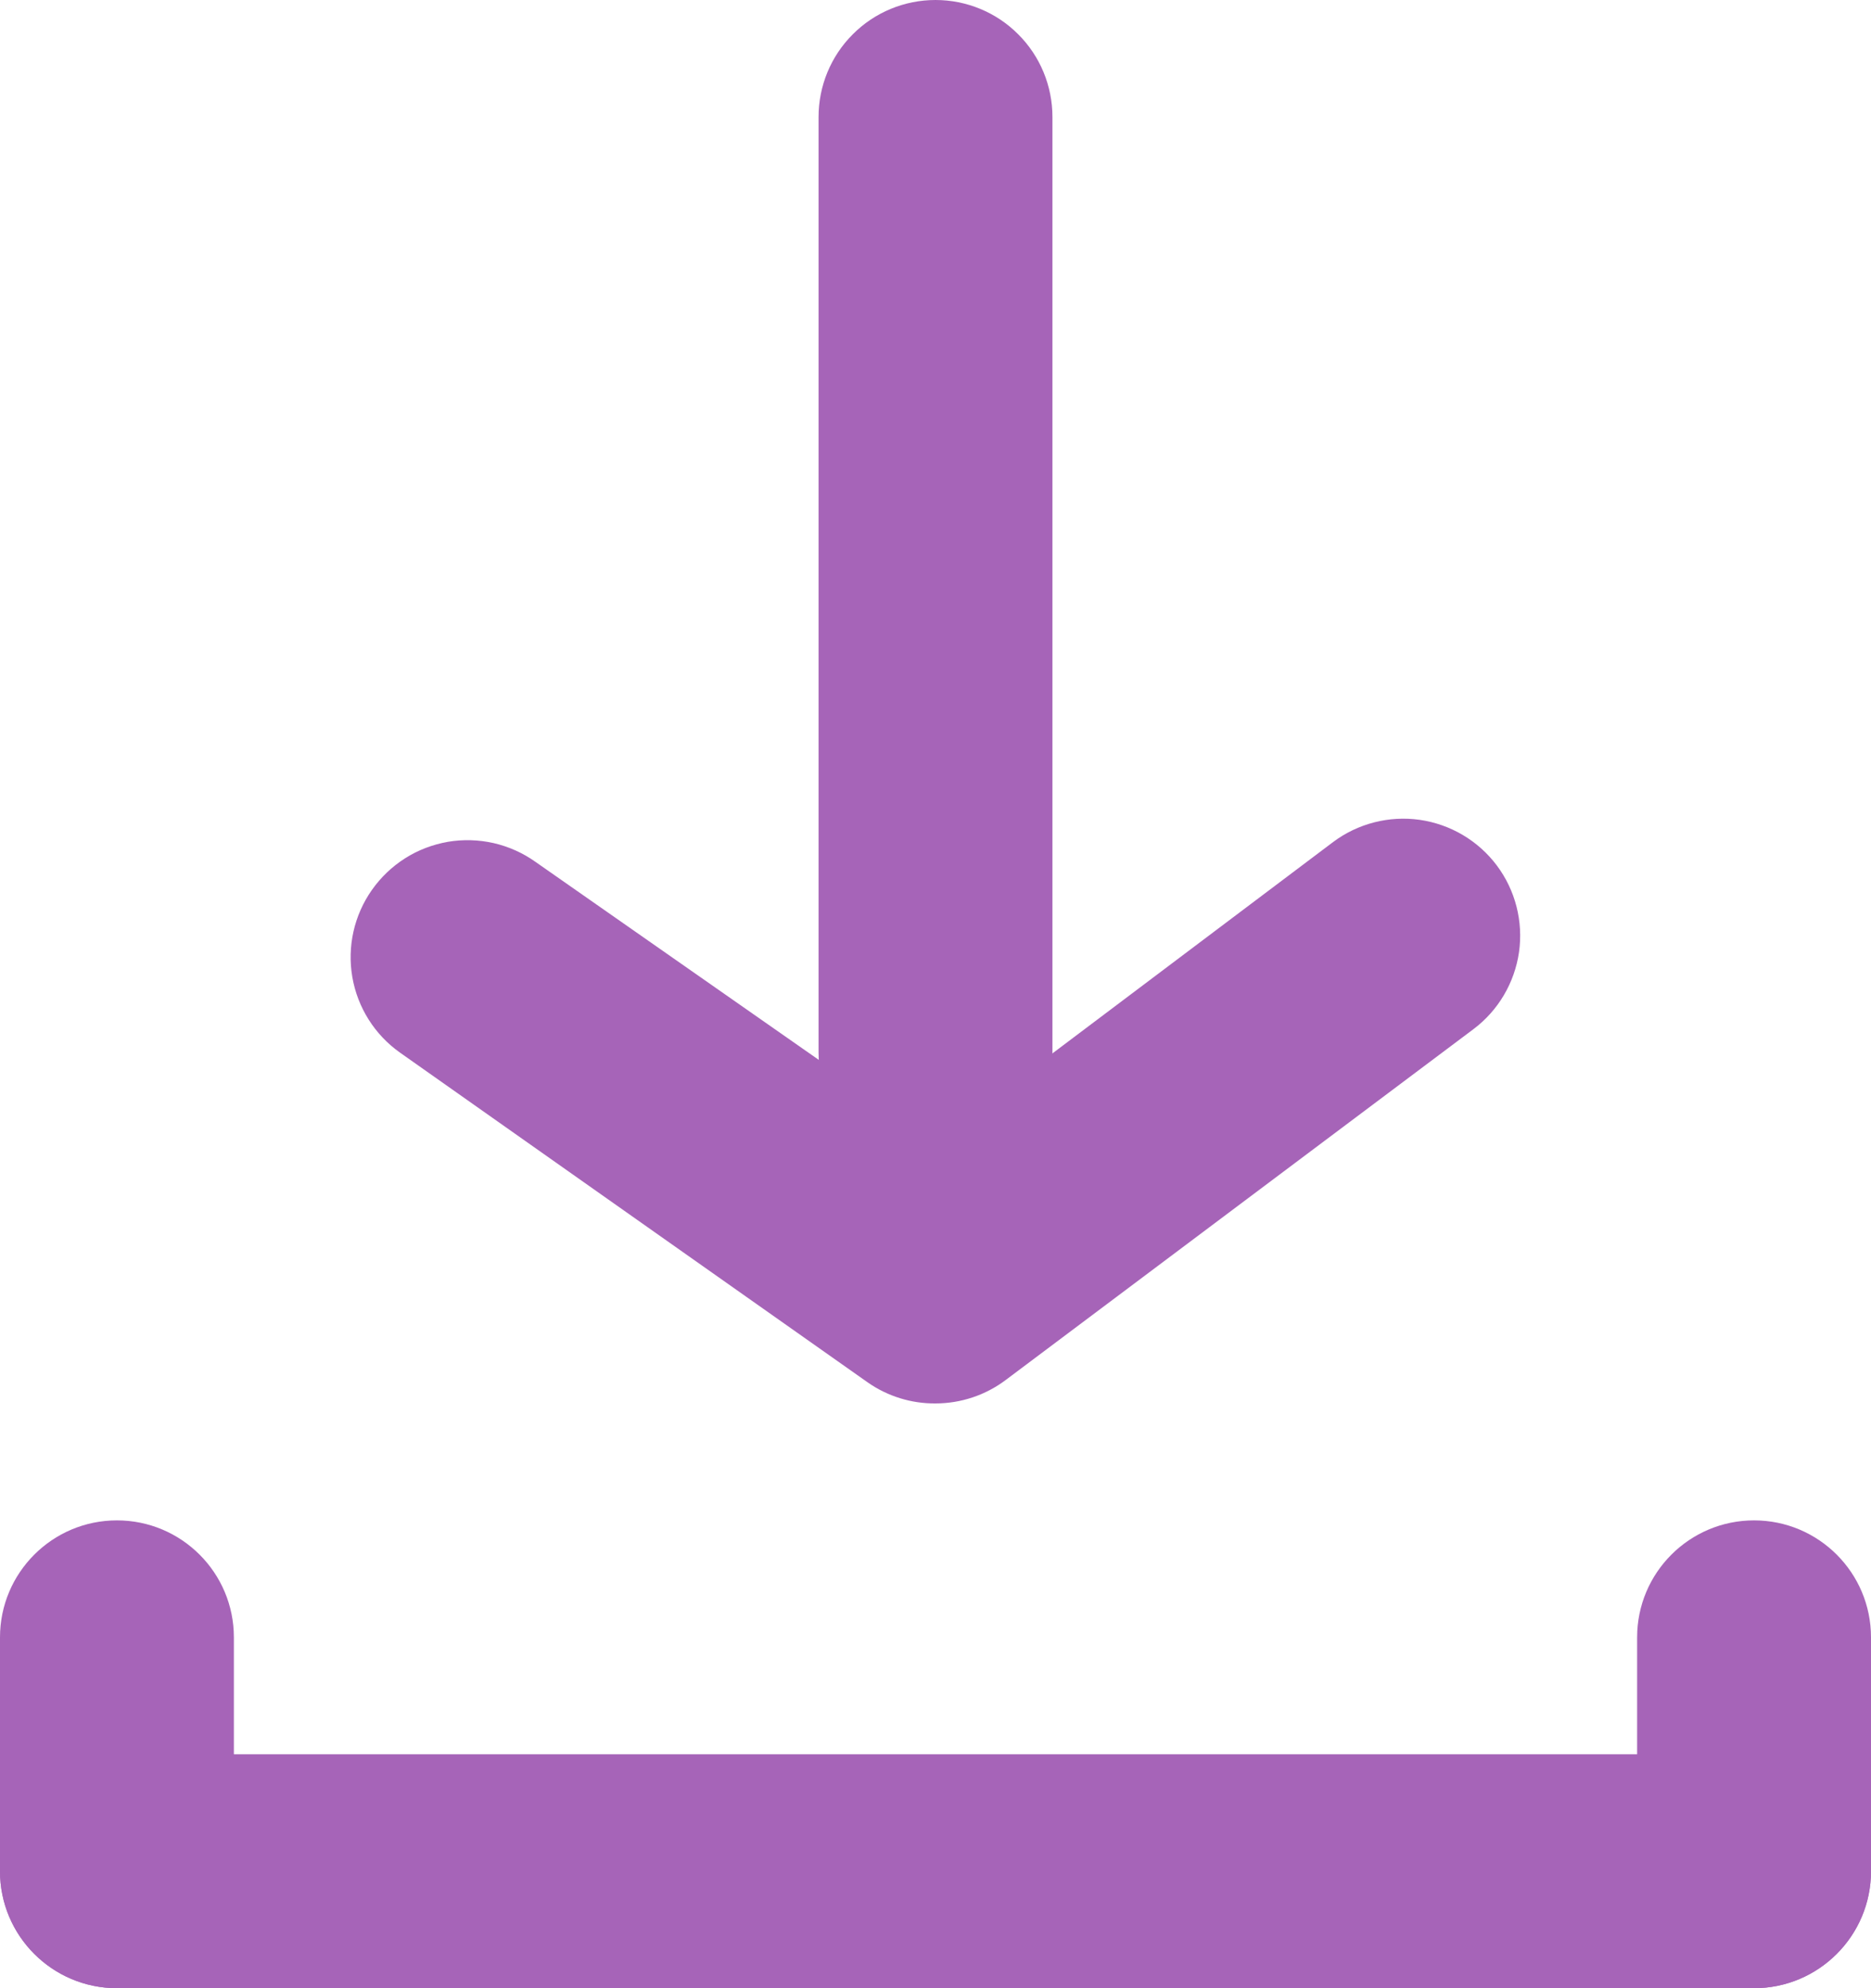
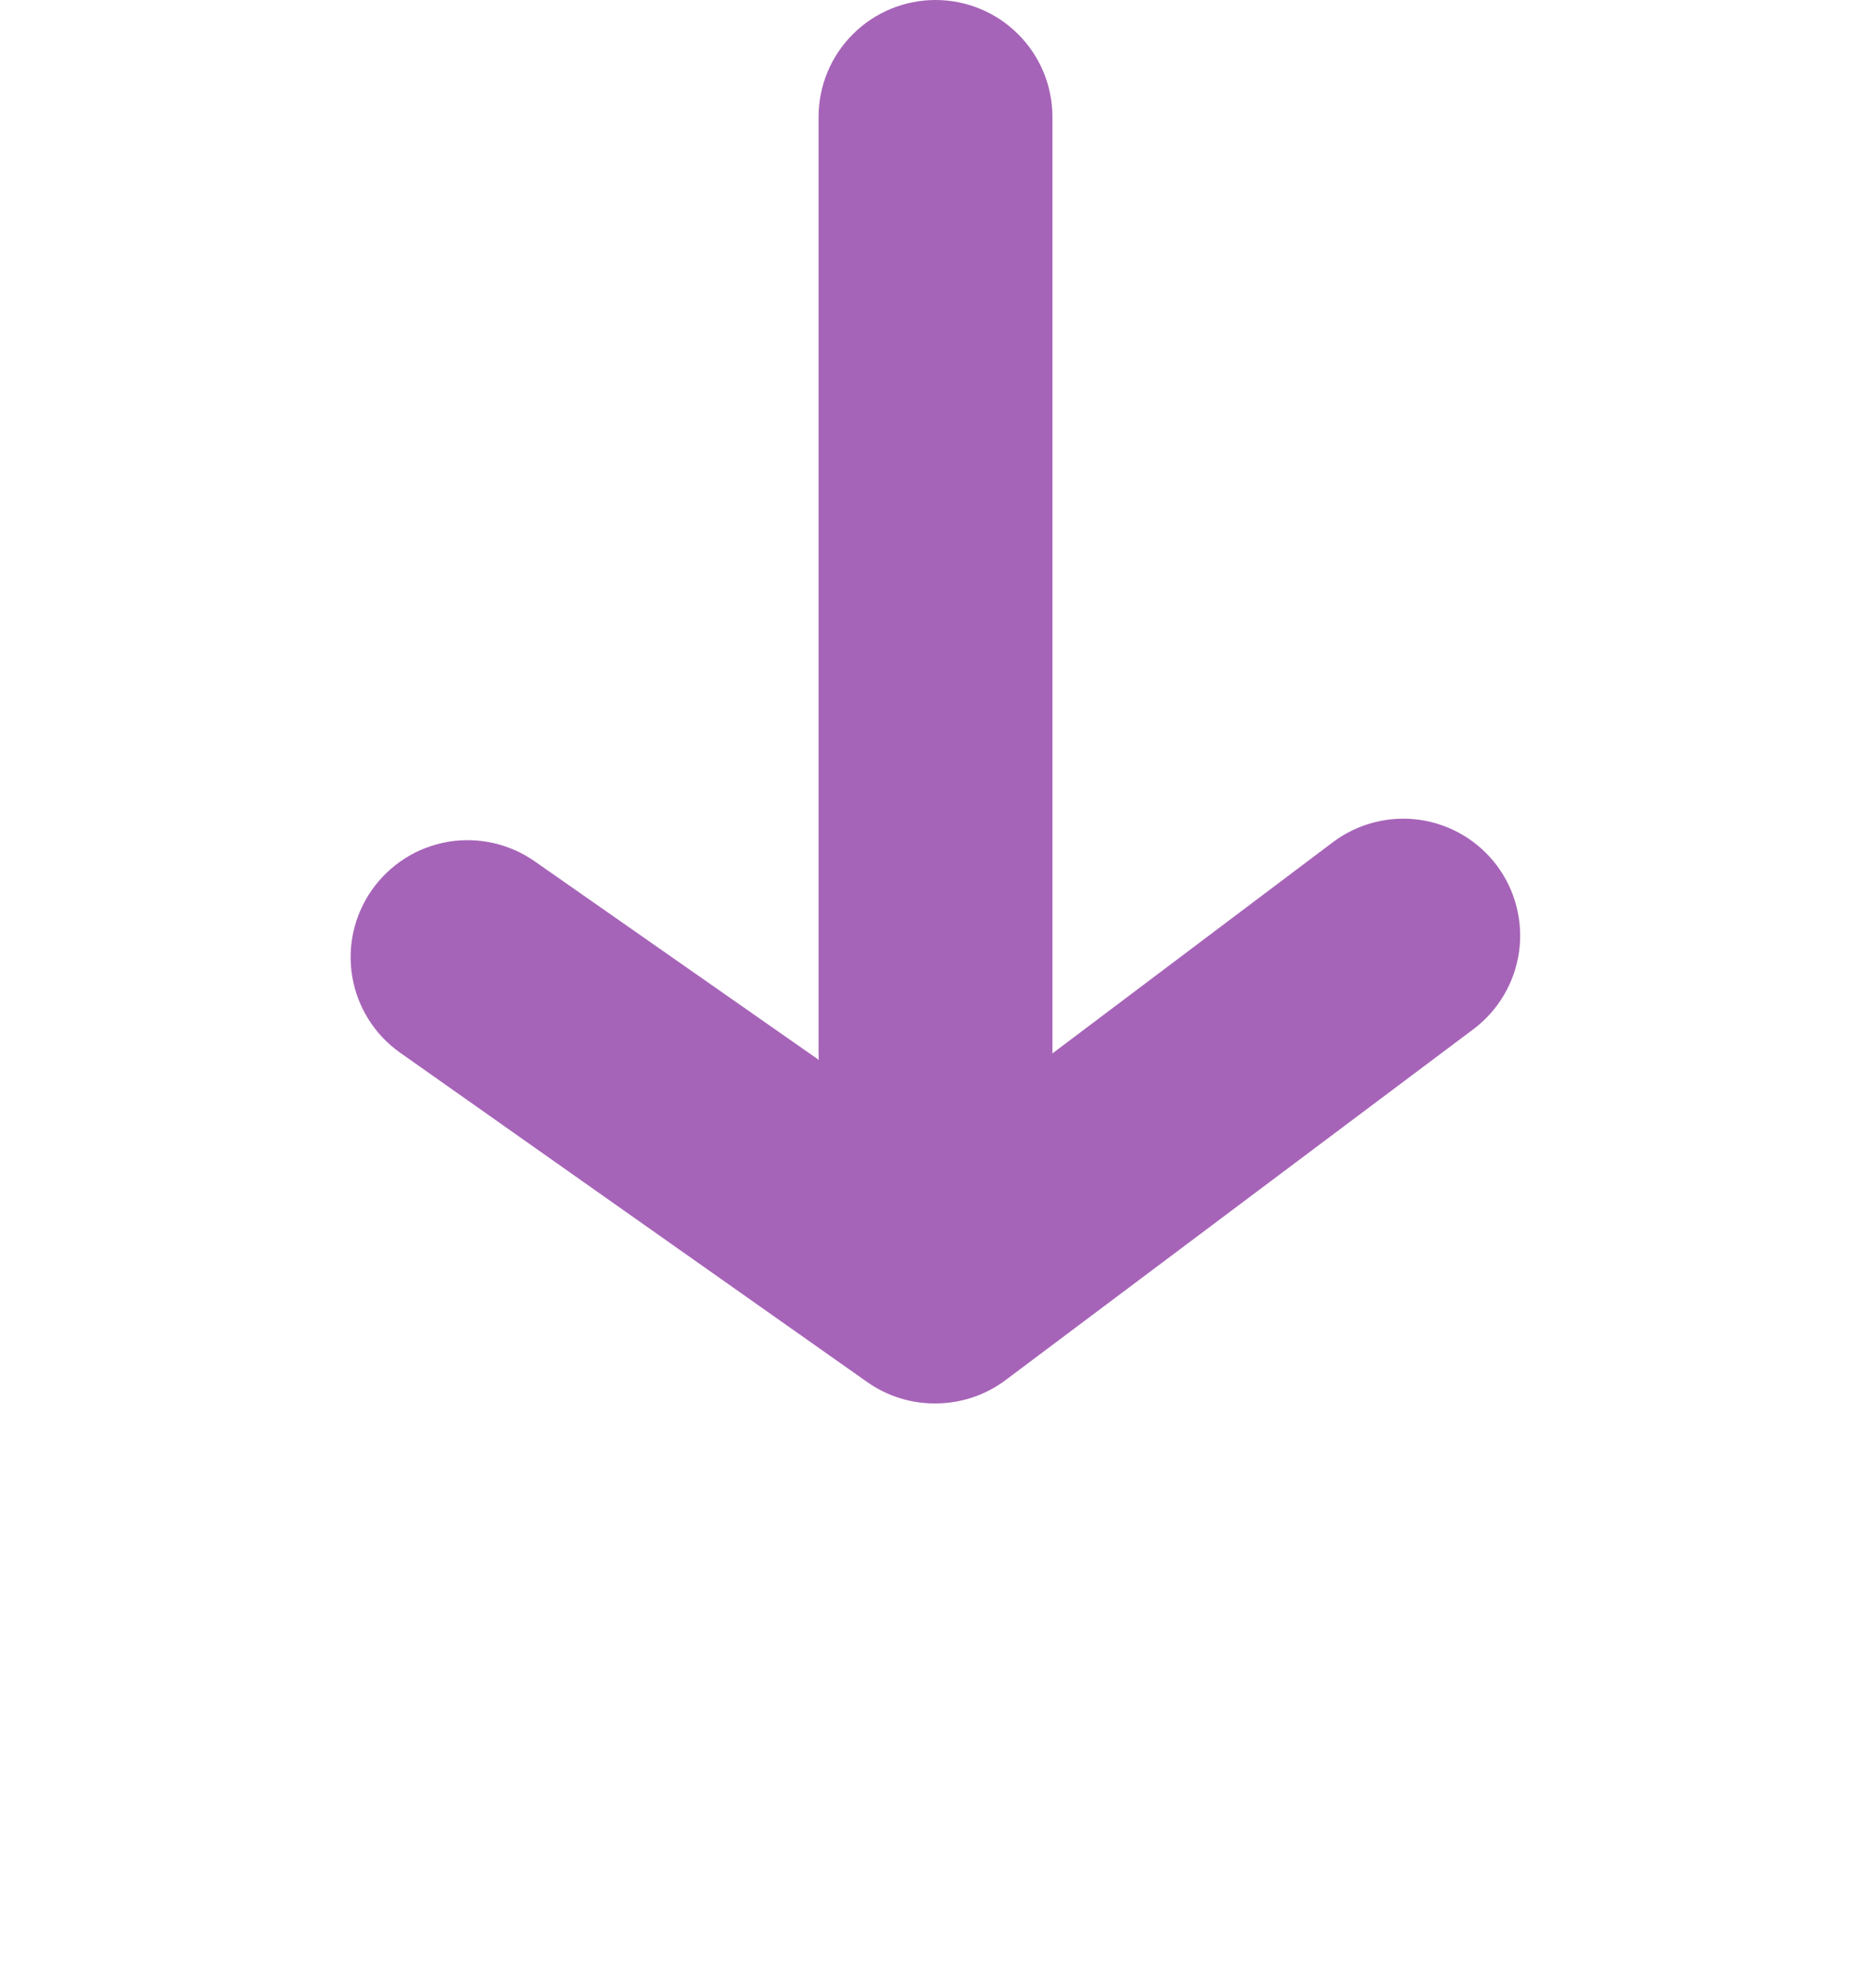
<svg xmlns="http://www.w3.org/2000/svg" width="16" height="17" viewBox="0 0 16 17" fill="none">
-   <path d="M15 15H1C0.448 15 0 15.448 0 16C0 16.552 0.448 17 1 17H15C15.552 17 16 16.552 16 16C16 15.448 15.552 15 15 15Z" fill="#A664B8" />
-   <path d="M0 14L0 16C0 16.552 0.448 17 1 17C1.552 17 2 16.552 2 16V14C2 13.448 1.552 13 1 13C0.448 13 0 13.448 0 14Z" fill="#A664B8" />
-   <path d="M14 14V16C14 16.552 14.448 17 15 17C15.552 17 16 16.552 16 16V14C16 13.448 15.552 13 15 13C14.448 13 14 13.448 14 14Z" fill="#A664B8" />
  <path d="M8 12C7.793 12.002 7.59 11.939 7.42 11.82L3.42 9C3.204 8.847 3.058 8.615 3.013 8.355C2.968 8.094 3.028 7.826 3.18 7.61C3.256 7.502 3.352 7.41 3.464 7.339C3.575 7.268 3.7 7.221 3.83 7.198C3.96 7.176 4.093 7.18 4.222 7.209C4.351 7.239 4.472 7.293 4.58 7.37L8 9.76L11.4 7.2C11.612 7.041 11.879 6.973 12.141 7.01C12.404 7.048 12.641 7.188 12.8 7.4C12.959 7.612 13.027 7.879 12.99 8.141C12.952 8.404 12.812 8.641 12.6 8.8L8.6 11.8C8.427 11.93 8.216 12 8 12Z" fill="#A664B8" />
  <path d="M8 10C7.735 10 7.48 9.895 7.293 9.707C7.105 9.52 7 9.265 7 9V1C7 0.735 7.105 0.48 7.293 0.293C7.48 0.105 7.735 0 8 0C8.265 0 8.52 0.105 8.707 0.293C8.895 0.48 9 0.735 9 1V9C9 9.265 8.895 9.52 8.707 9.707C8.52 9.895 8.265 10 8 10Z" fill="#A664B8" />
</svg>